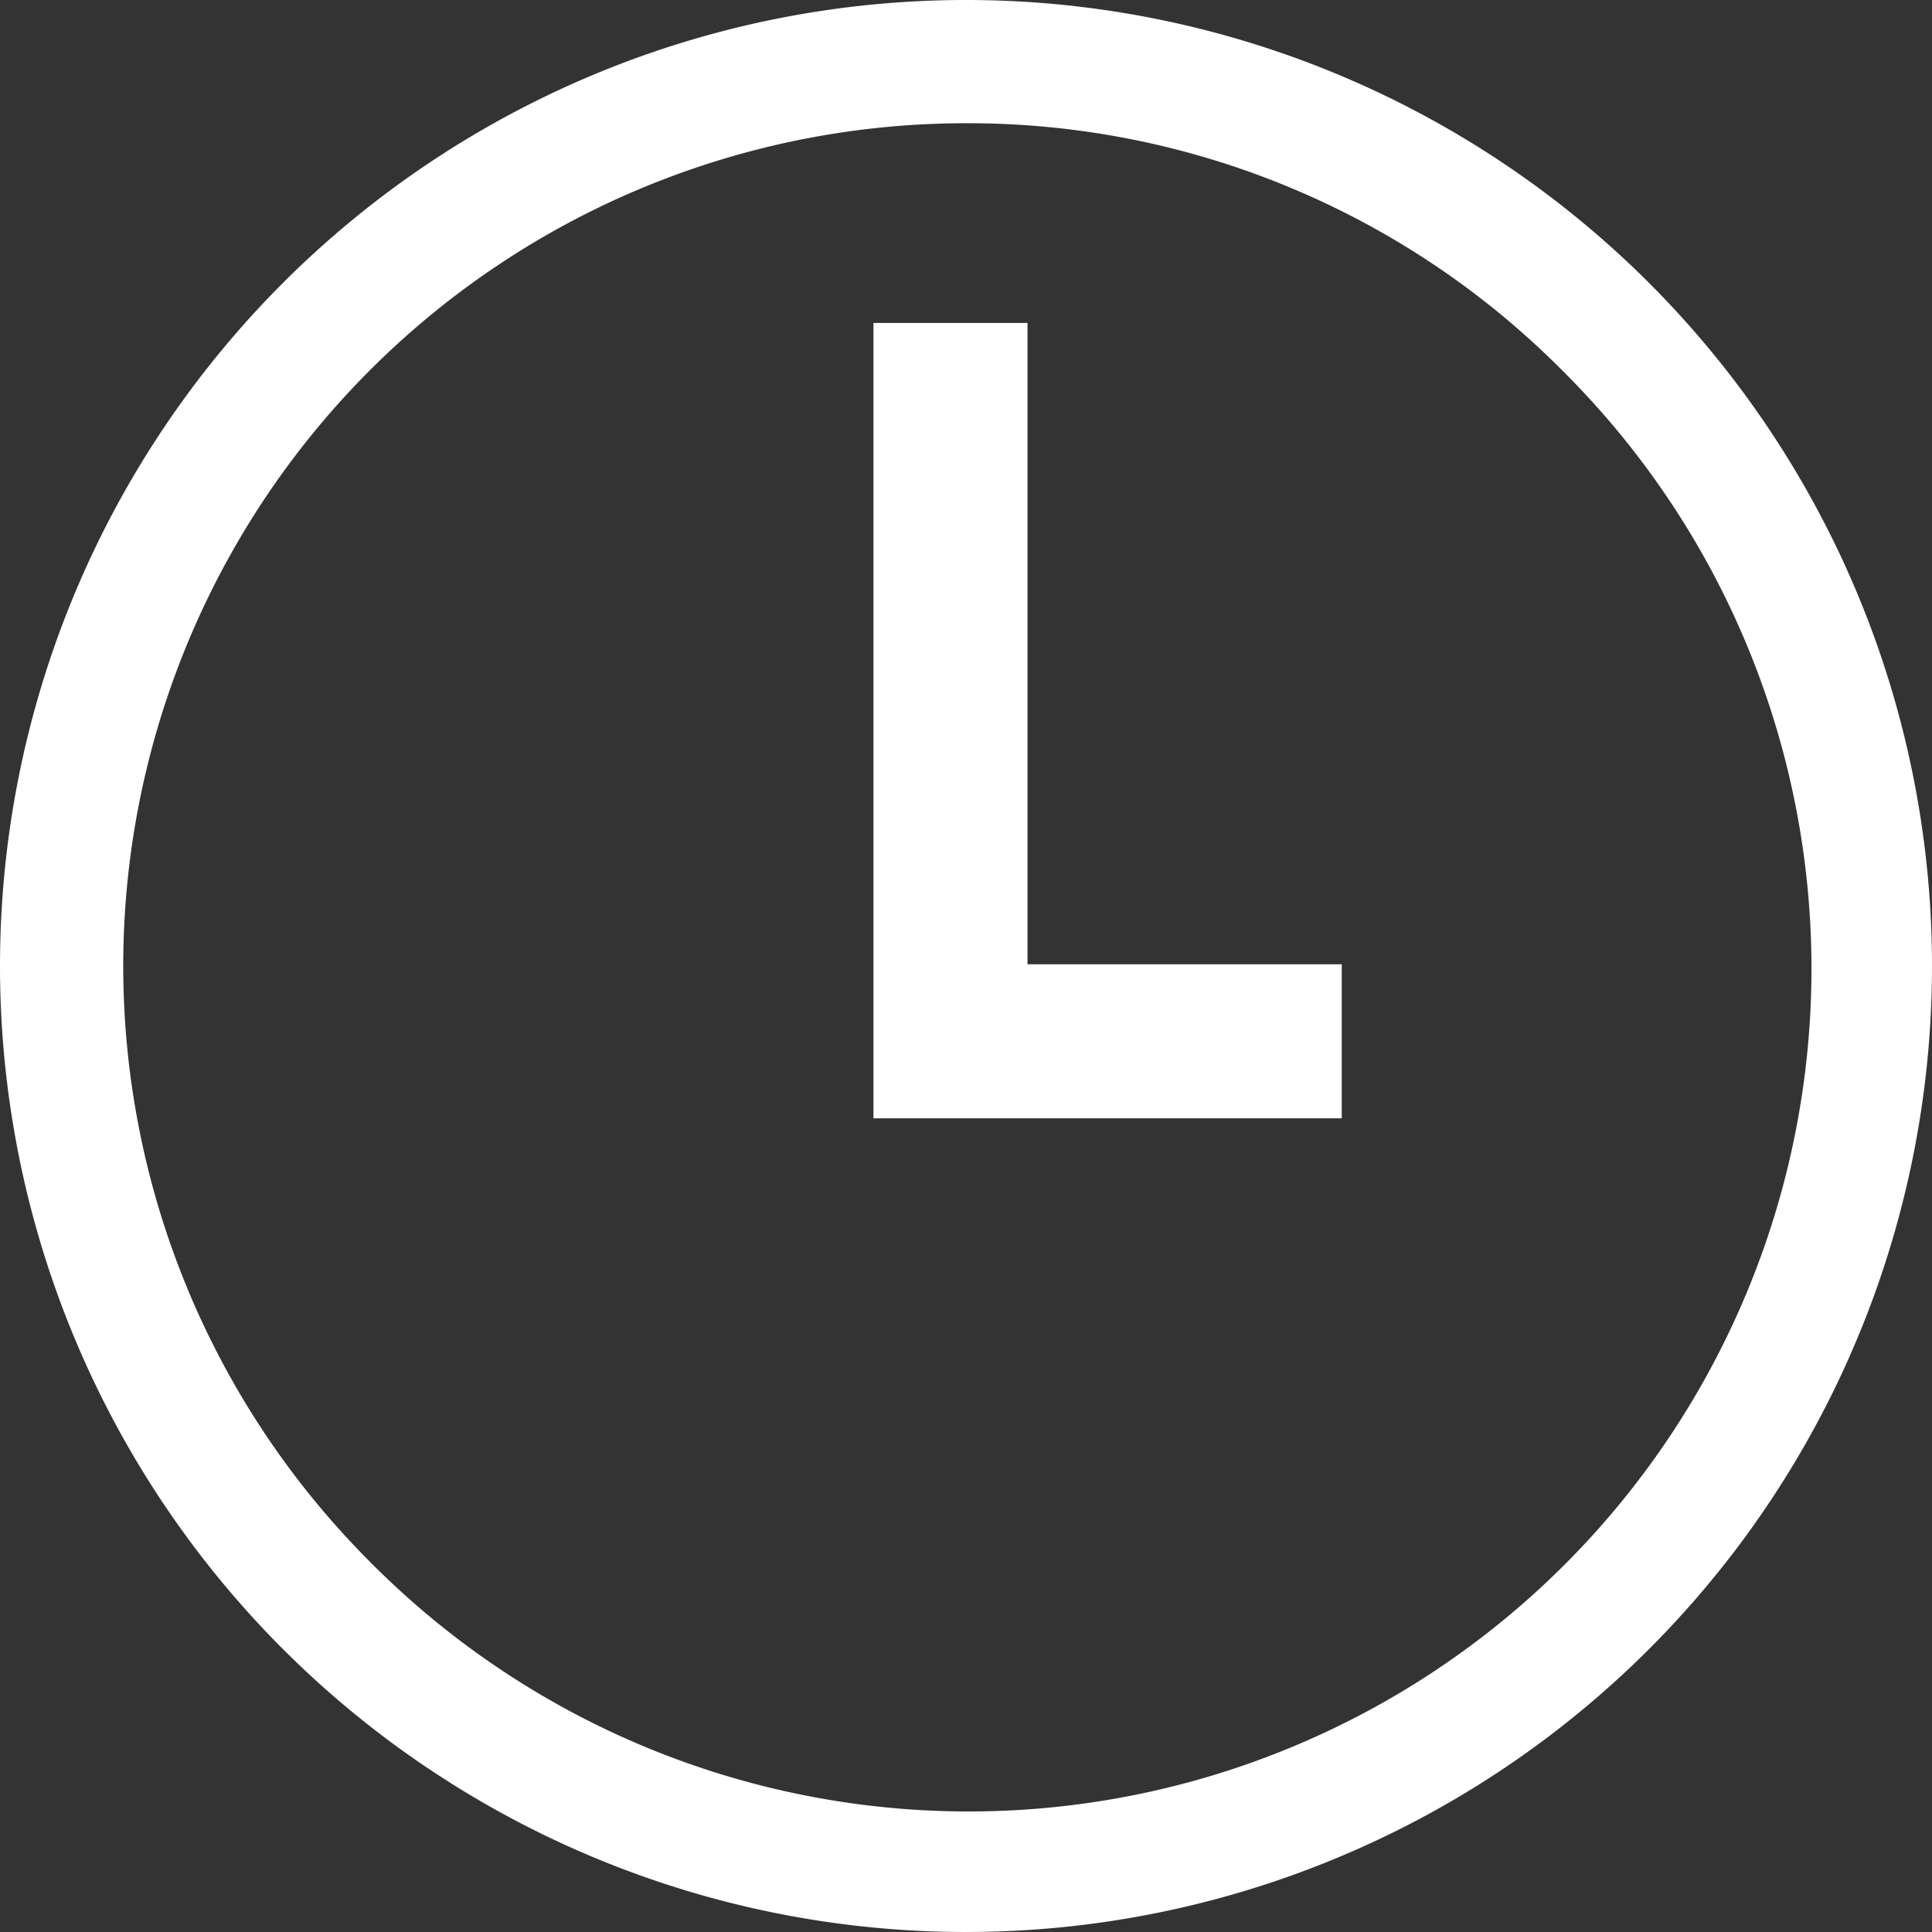
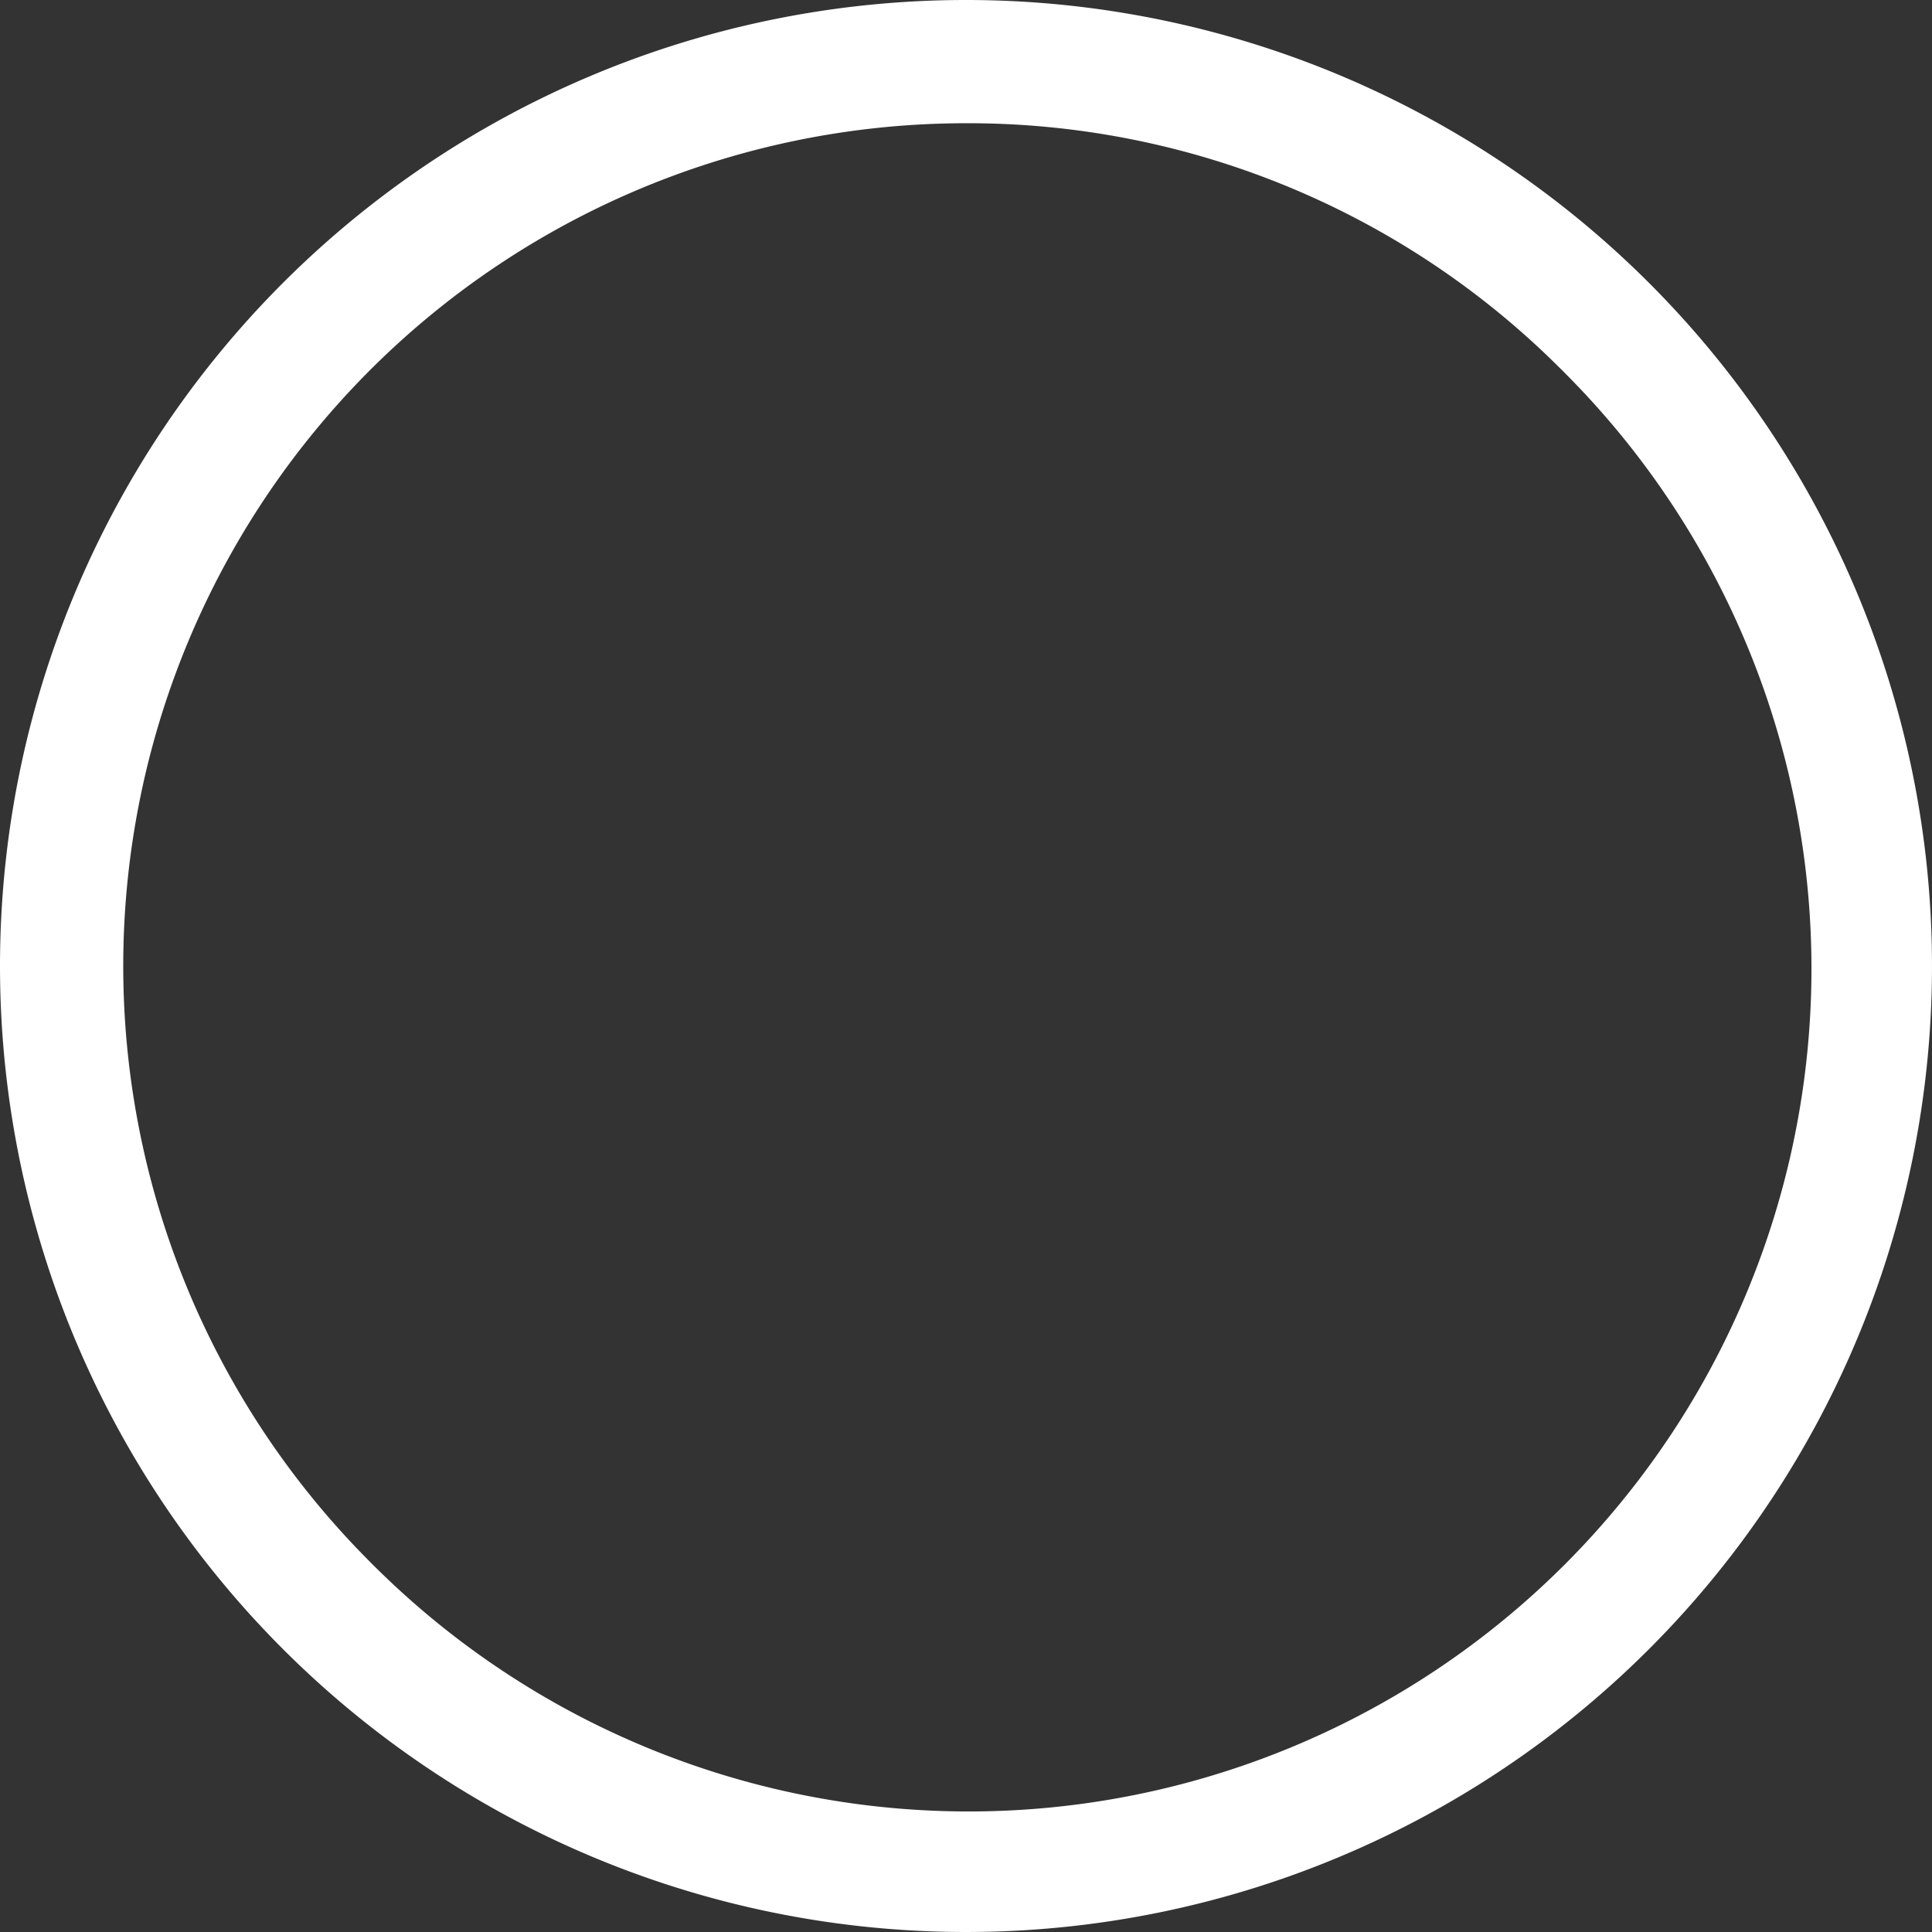
<svg xmlns="http://www.w3.org/2000/svg" width="31.354" height="31.354" viewBox="0 0 31.354 31.354">
  <rect x="0" y="0" width="31.354" height="31.354" fill="#333333" stroke="none" />
  <g id="Groupe_3565" data-name="Groupe 3565" transform="translate(-1208.328 -542.868)">
    <g id="Groupe_3551" data-name="Groupe 3551" transform="translate(1208.328 542.868)">
      <g id="Groupe_3027" data-name="Groupe 3027" transform="translate(0 0)">
        <g id="Groupe_3556" data-name="Groupe 3556">
          <path id="Ellipse_76" data-name="Ellipse 76" d="M15.677,2A13.677,13.677,0,0,0,6.006,25.348,13.677,13.677,0,1,0,25.348,6.006,13.587,13.587,0,0,0,15.677,2m0-2A15.677,15.677,0,1,1,0,15.677,15.677,15.677,0,0,1,15.677,0Z" fill="#fff" />
        </g>
      </g>
    </g>
-     <path id="Tracé_3171" data-name="Tracé 3171" d="M17103.135,4229.218h-7.6v-12.908h2.5v10.408h5.1Z" transform="translate(-15873.032 -3668.201)" fill="#fff" />
  </g>
</svg>